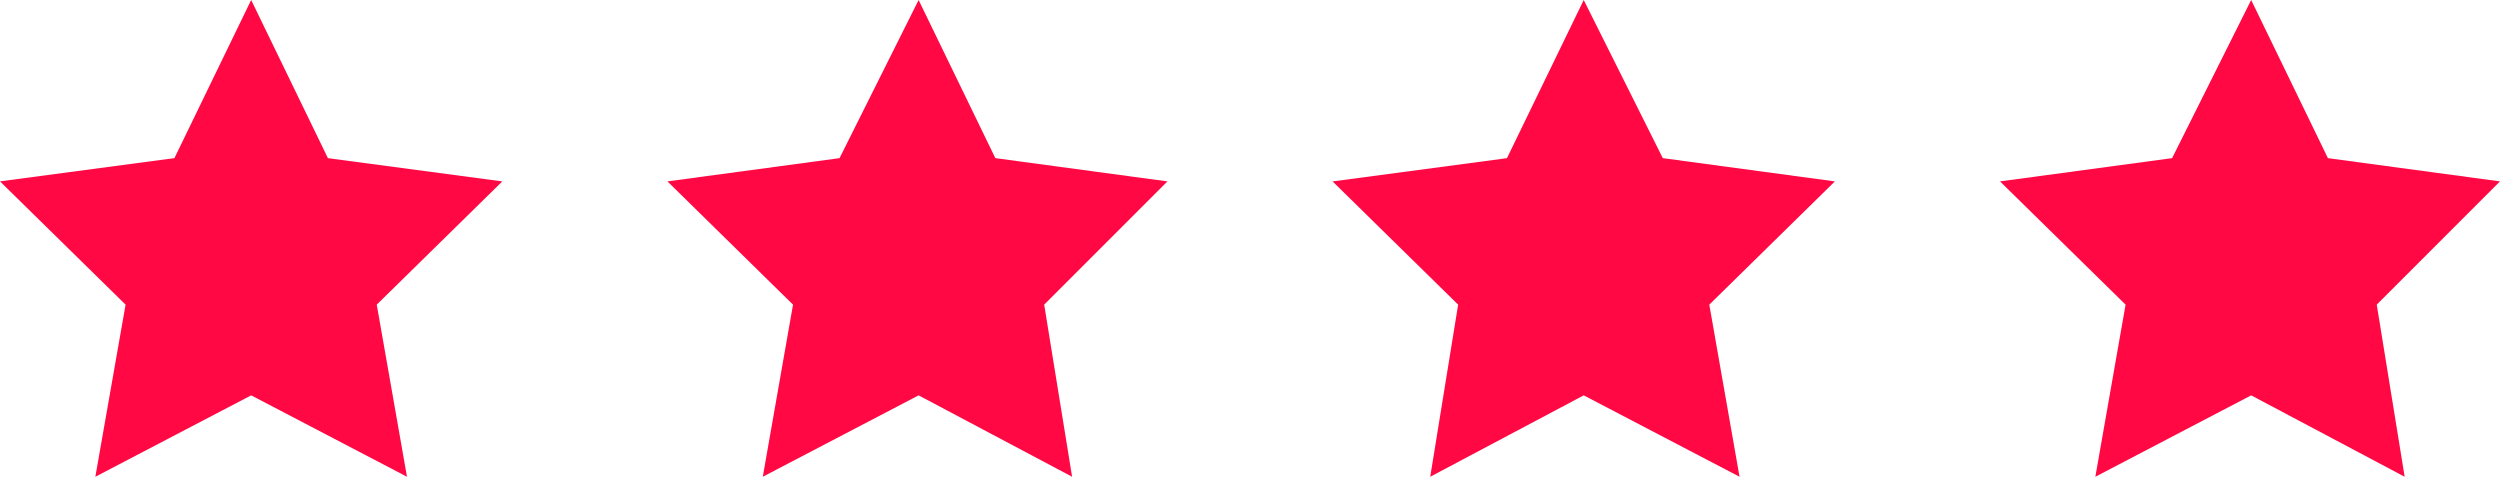
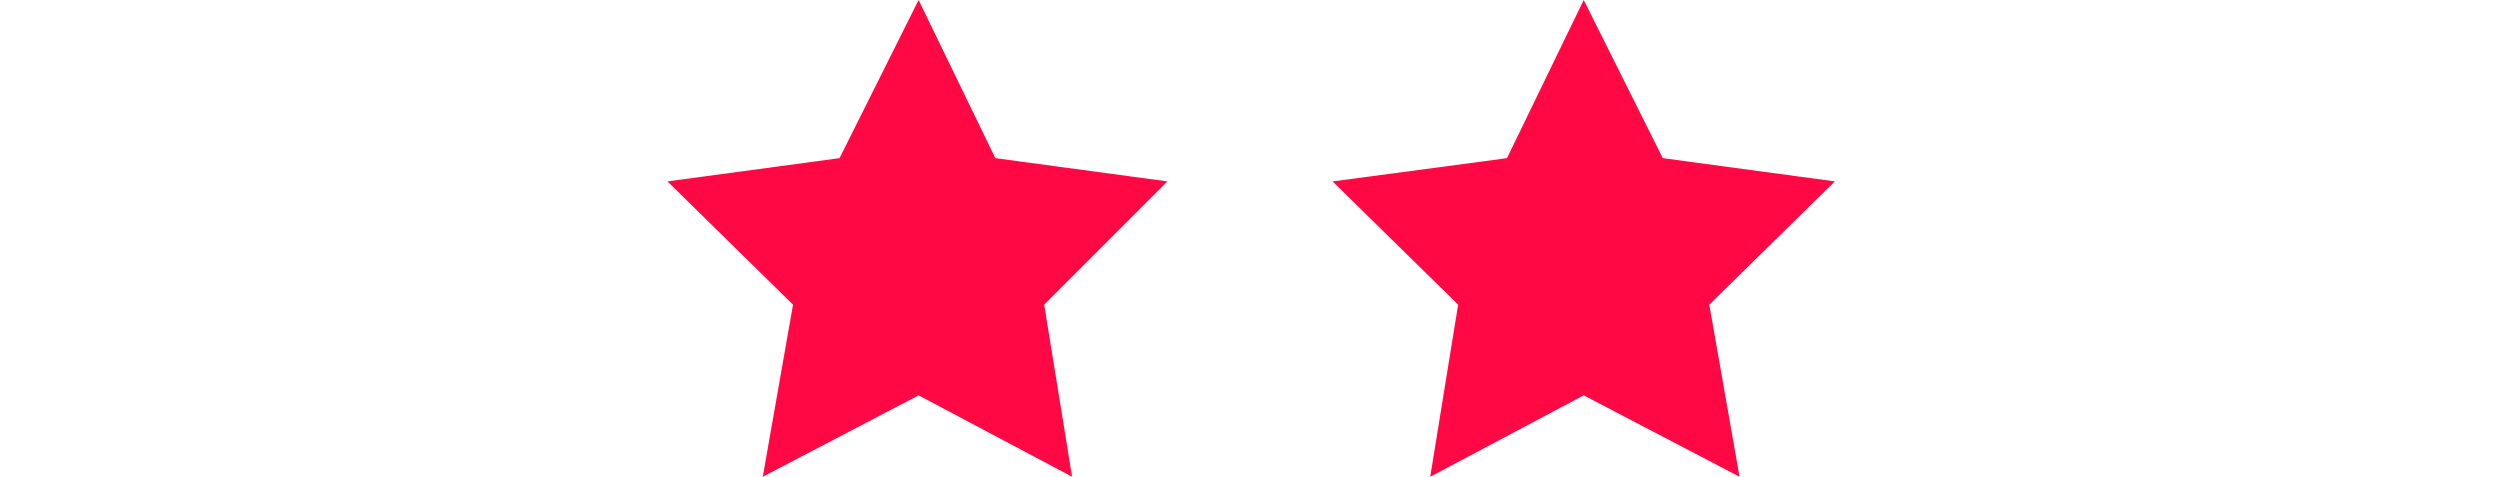
<svg xmlns="http://www.w3.org/2000/svg" version="1.1" id="Layer_1" x="0px" y="0px" viewBox="0 0 107.5 20.5" style="enable-background:new 0 0 107.5 20.5;" xml:space="preserve">
  <style type="text/css">
	.st0{fill:#FF0843;}
</style>
  <g>
-     <polygon class="st0" points="10.8,0 14.1,6.8 21.6,7.8 16.2,13.1 17.5,20.5 10.8,17 4.1,20.5 5.4,13.1 0,7.8 7.5,6.8  " />
    <polygon class="st0" points="39.5,0 42.8,6.8 50.2,7.8 44.9,13.1 46.1,20.5 39.5,17 32.8,20.5 34.1,13.1 28.7,7.8 36.1,6.8  " />
    <polygon class="st0" points="68.1,0 71.5,6.8 78.9,7.8 73.5,13.1 74.8,20.5 68.1,17 61.5,20.5 62.7,13.1 57.3,7.8 64.8,6.8  " />
    <g>
-       <polygon class="st0" points="96.8,0 100.1,6.8 107.5,7.8 102.2,13.1 103.4,20.5 96.8,17 90.1,20.5 91.4,13.1 86,7.8 93.4,6.8       " />
-     </g>
+       </g>
  </g>
</svg>